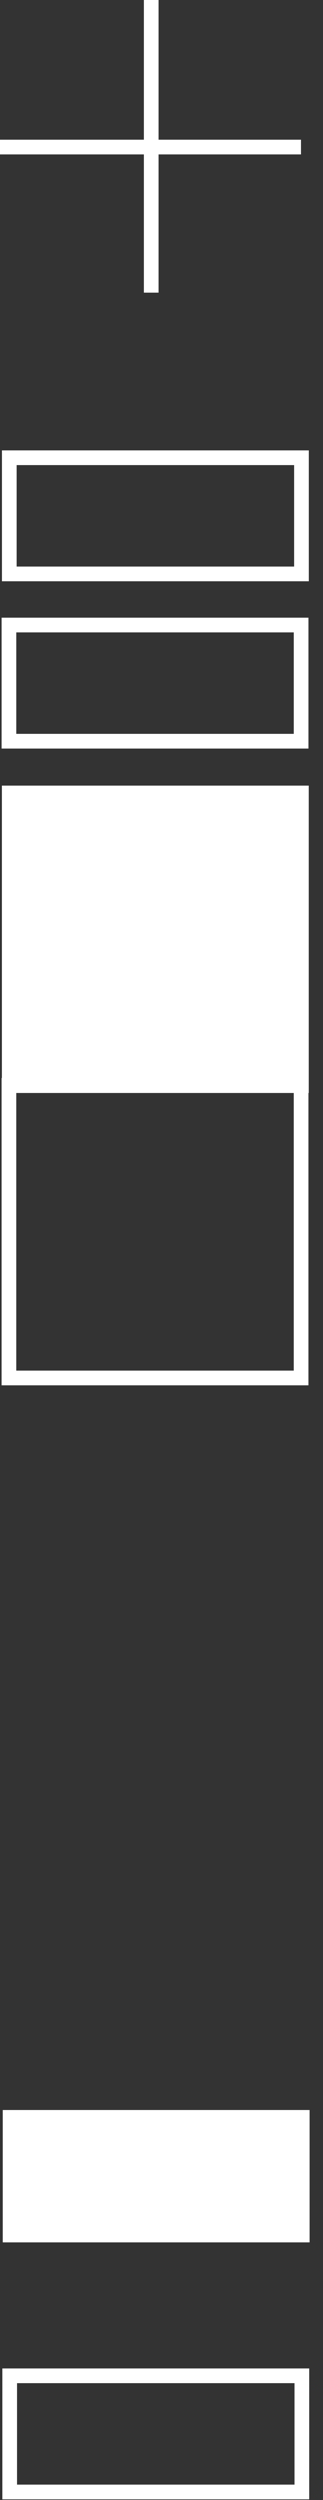
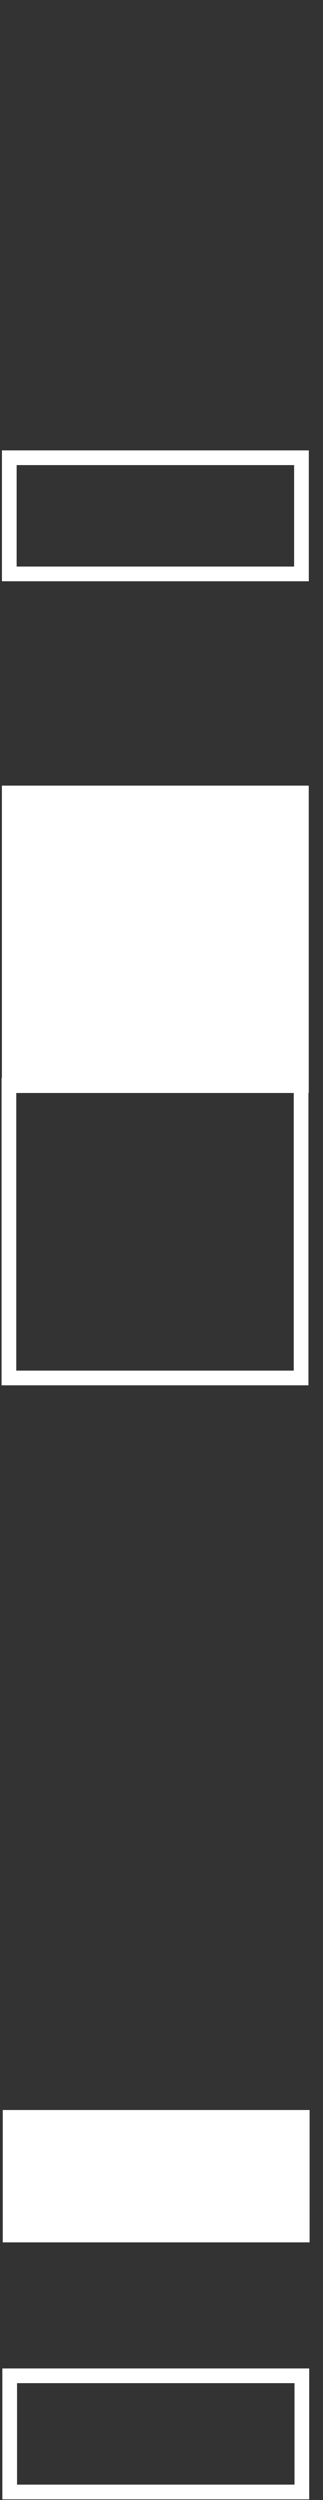
<svg xmlns="http://www.w3.org/2000/svg" width="22" height="170" viewBox="0 0 22 170" fill="none">
  <rect x="0" y="0" width="22" height="170" fill="#333333" stroke="none" />
  <path d="M20.529 73.822L20.529 53.922L0.629 53.922L0.629 73.822H20.529Z" fill="white" stroke="white" stroke-miterlimit="10" />
  <path d="M20.587 151.98V143.98H0.687V151.98H20.587Z" fill="white" stroke="white" stroke-miterlimit="10" />
  <path d="M20.508 93.701L20.508 73.801H0.608L0.608 93.701H20.508Z" stroke="white" stroke-miterlimit="10" />
-   <path d="M20.509 50.402V42.502L0.609 42.502V50.402H20.509Z" stroke="white" stroke-miterlimit="10" />
  <path d="M20.533 39.026V31.126L0.633 31.126V39.026H20.533Z" stroke="white" stroke-miterlimit="10" />
  <path d="M20.56 169.453V161.553H0.66V169.453H20.56Z" stroke="white" stroke-miterlimit="10" />
-   <path d="M10.3 19.9V0" stroke="white" stroke-miterlimit="10" />
-   <path d="M20.5 10H0" stroke="white" stroke-miterlimit="10" />
</svg>